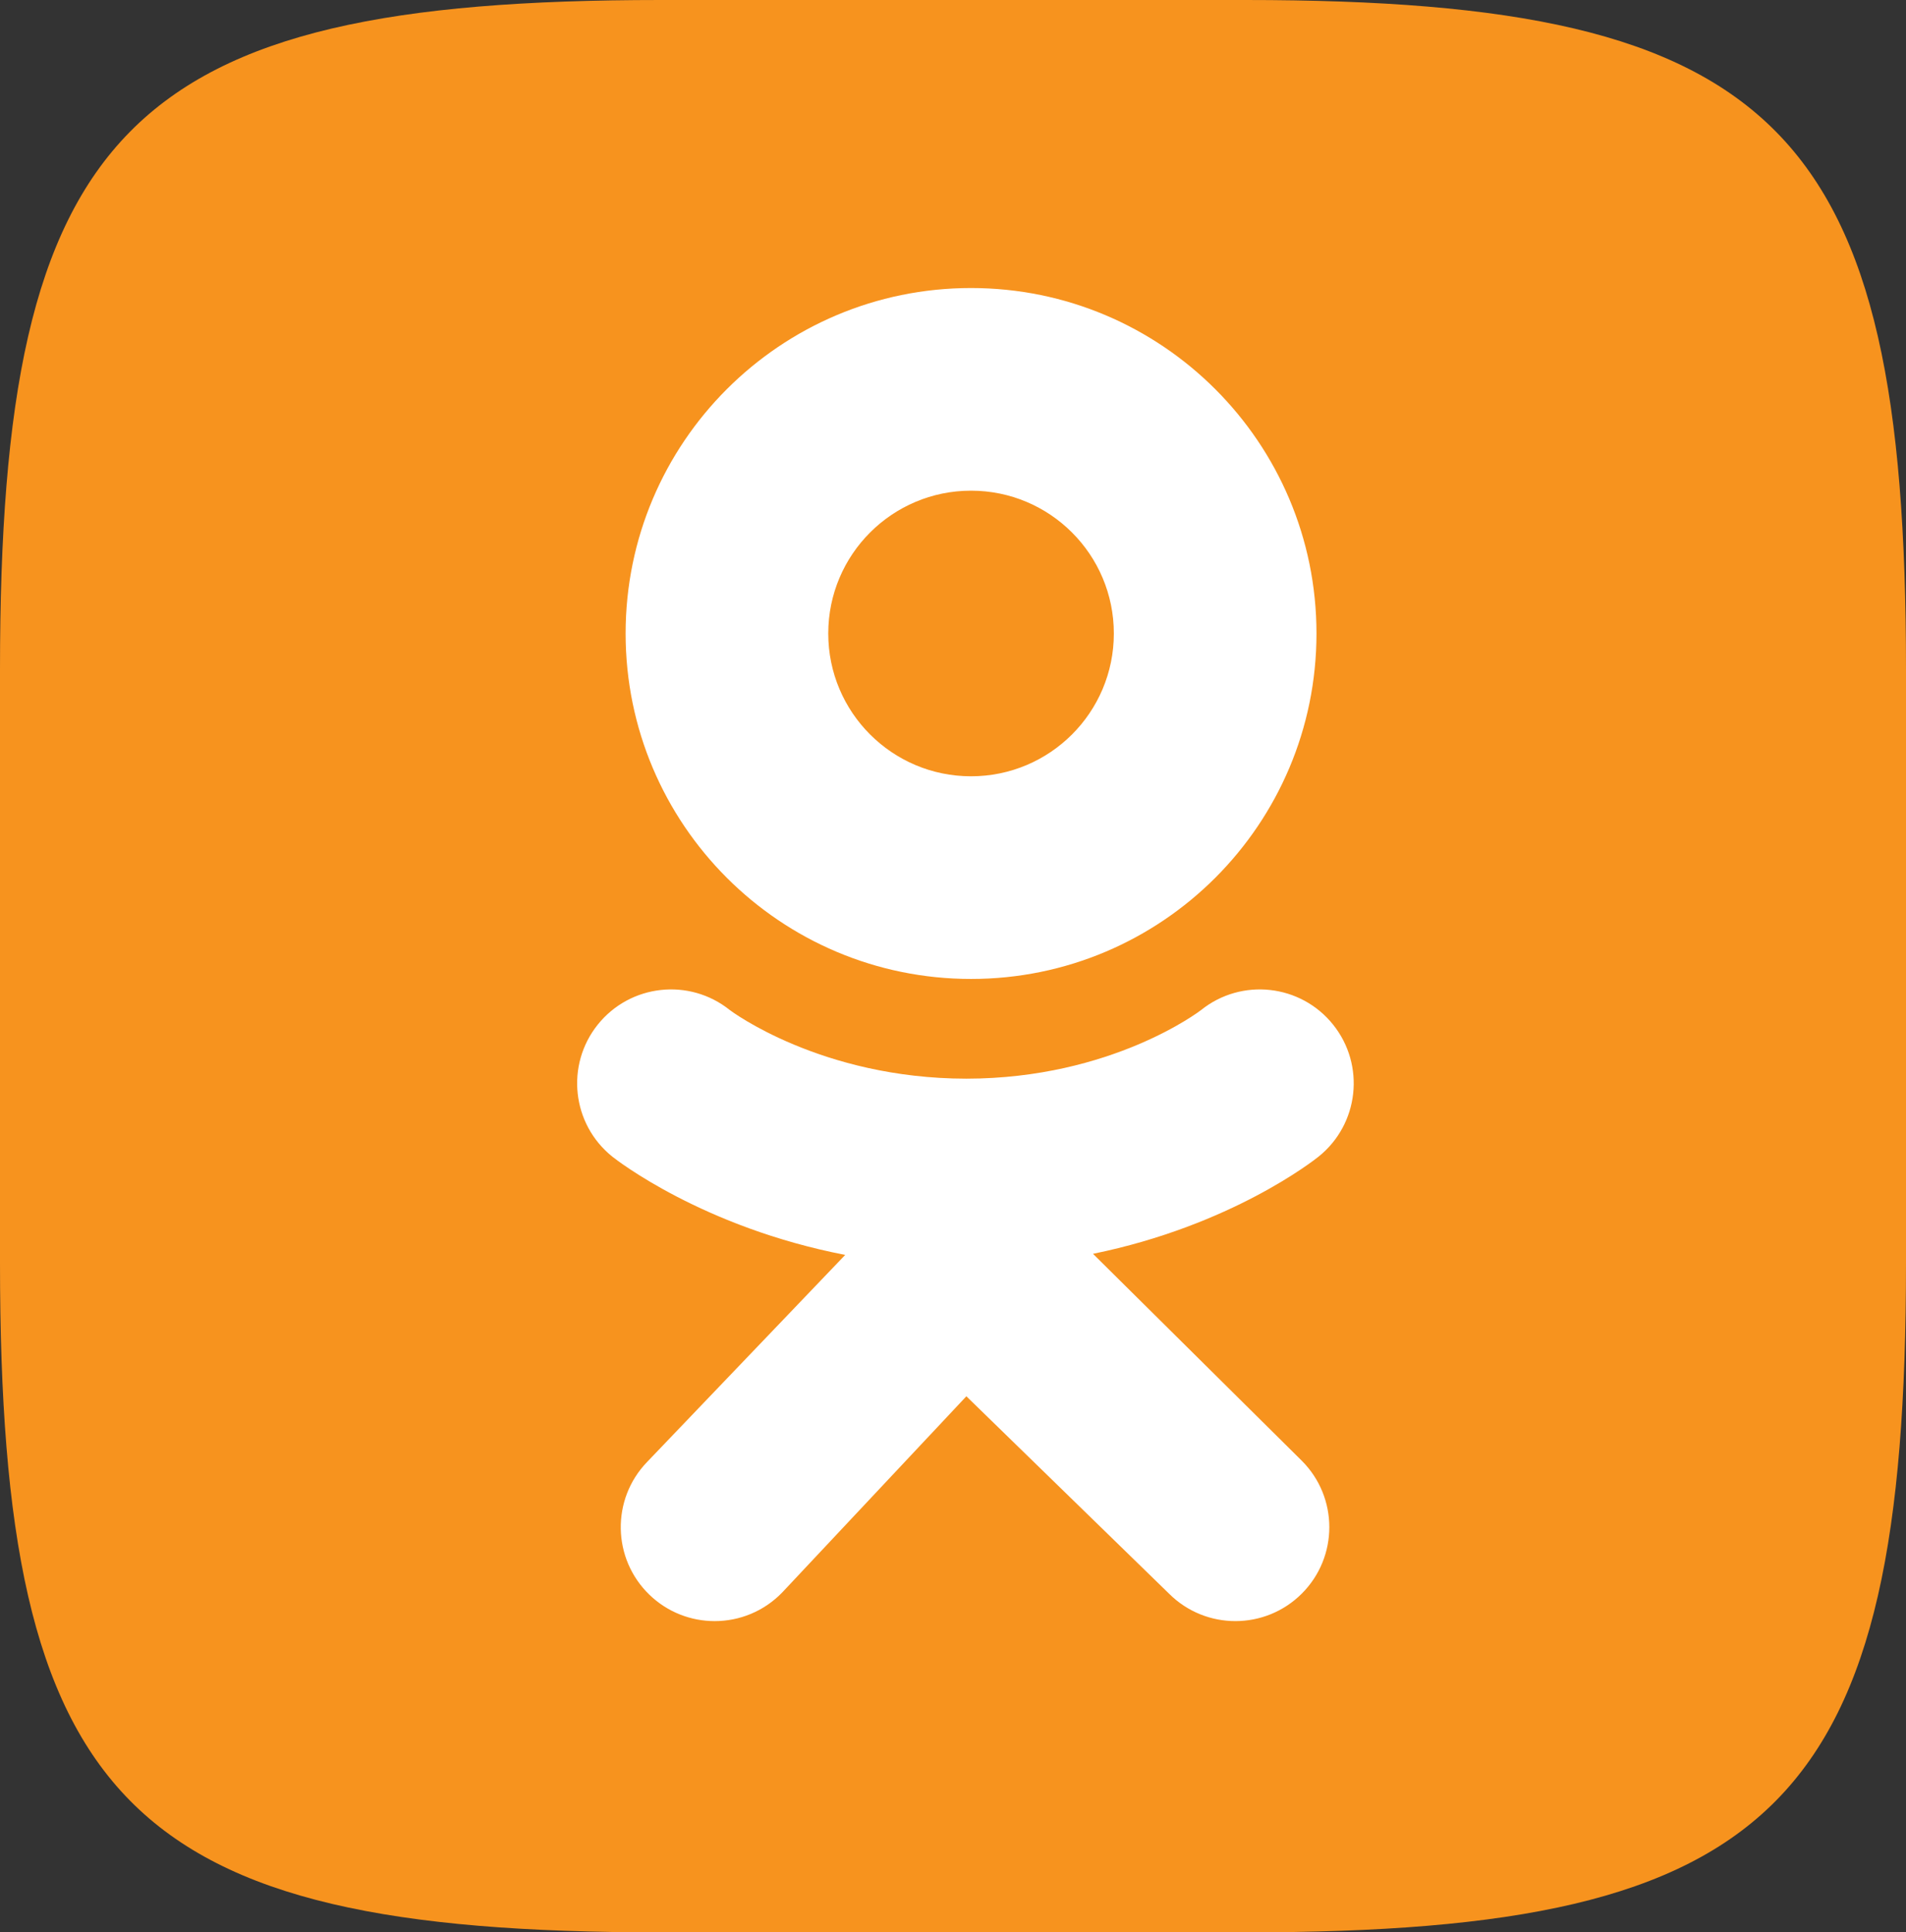
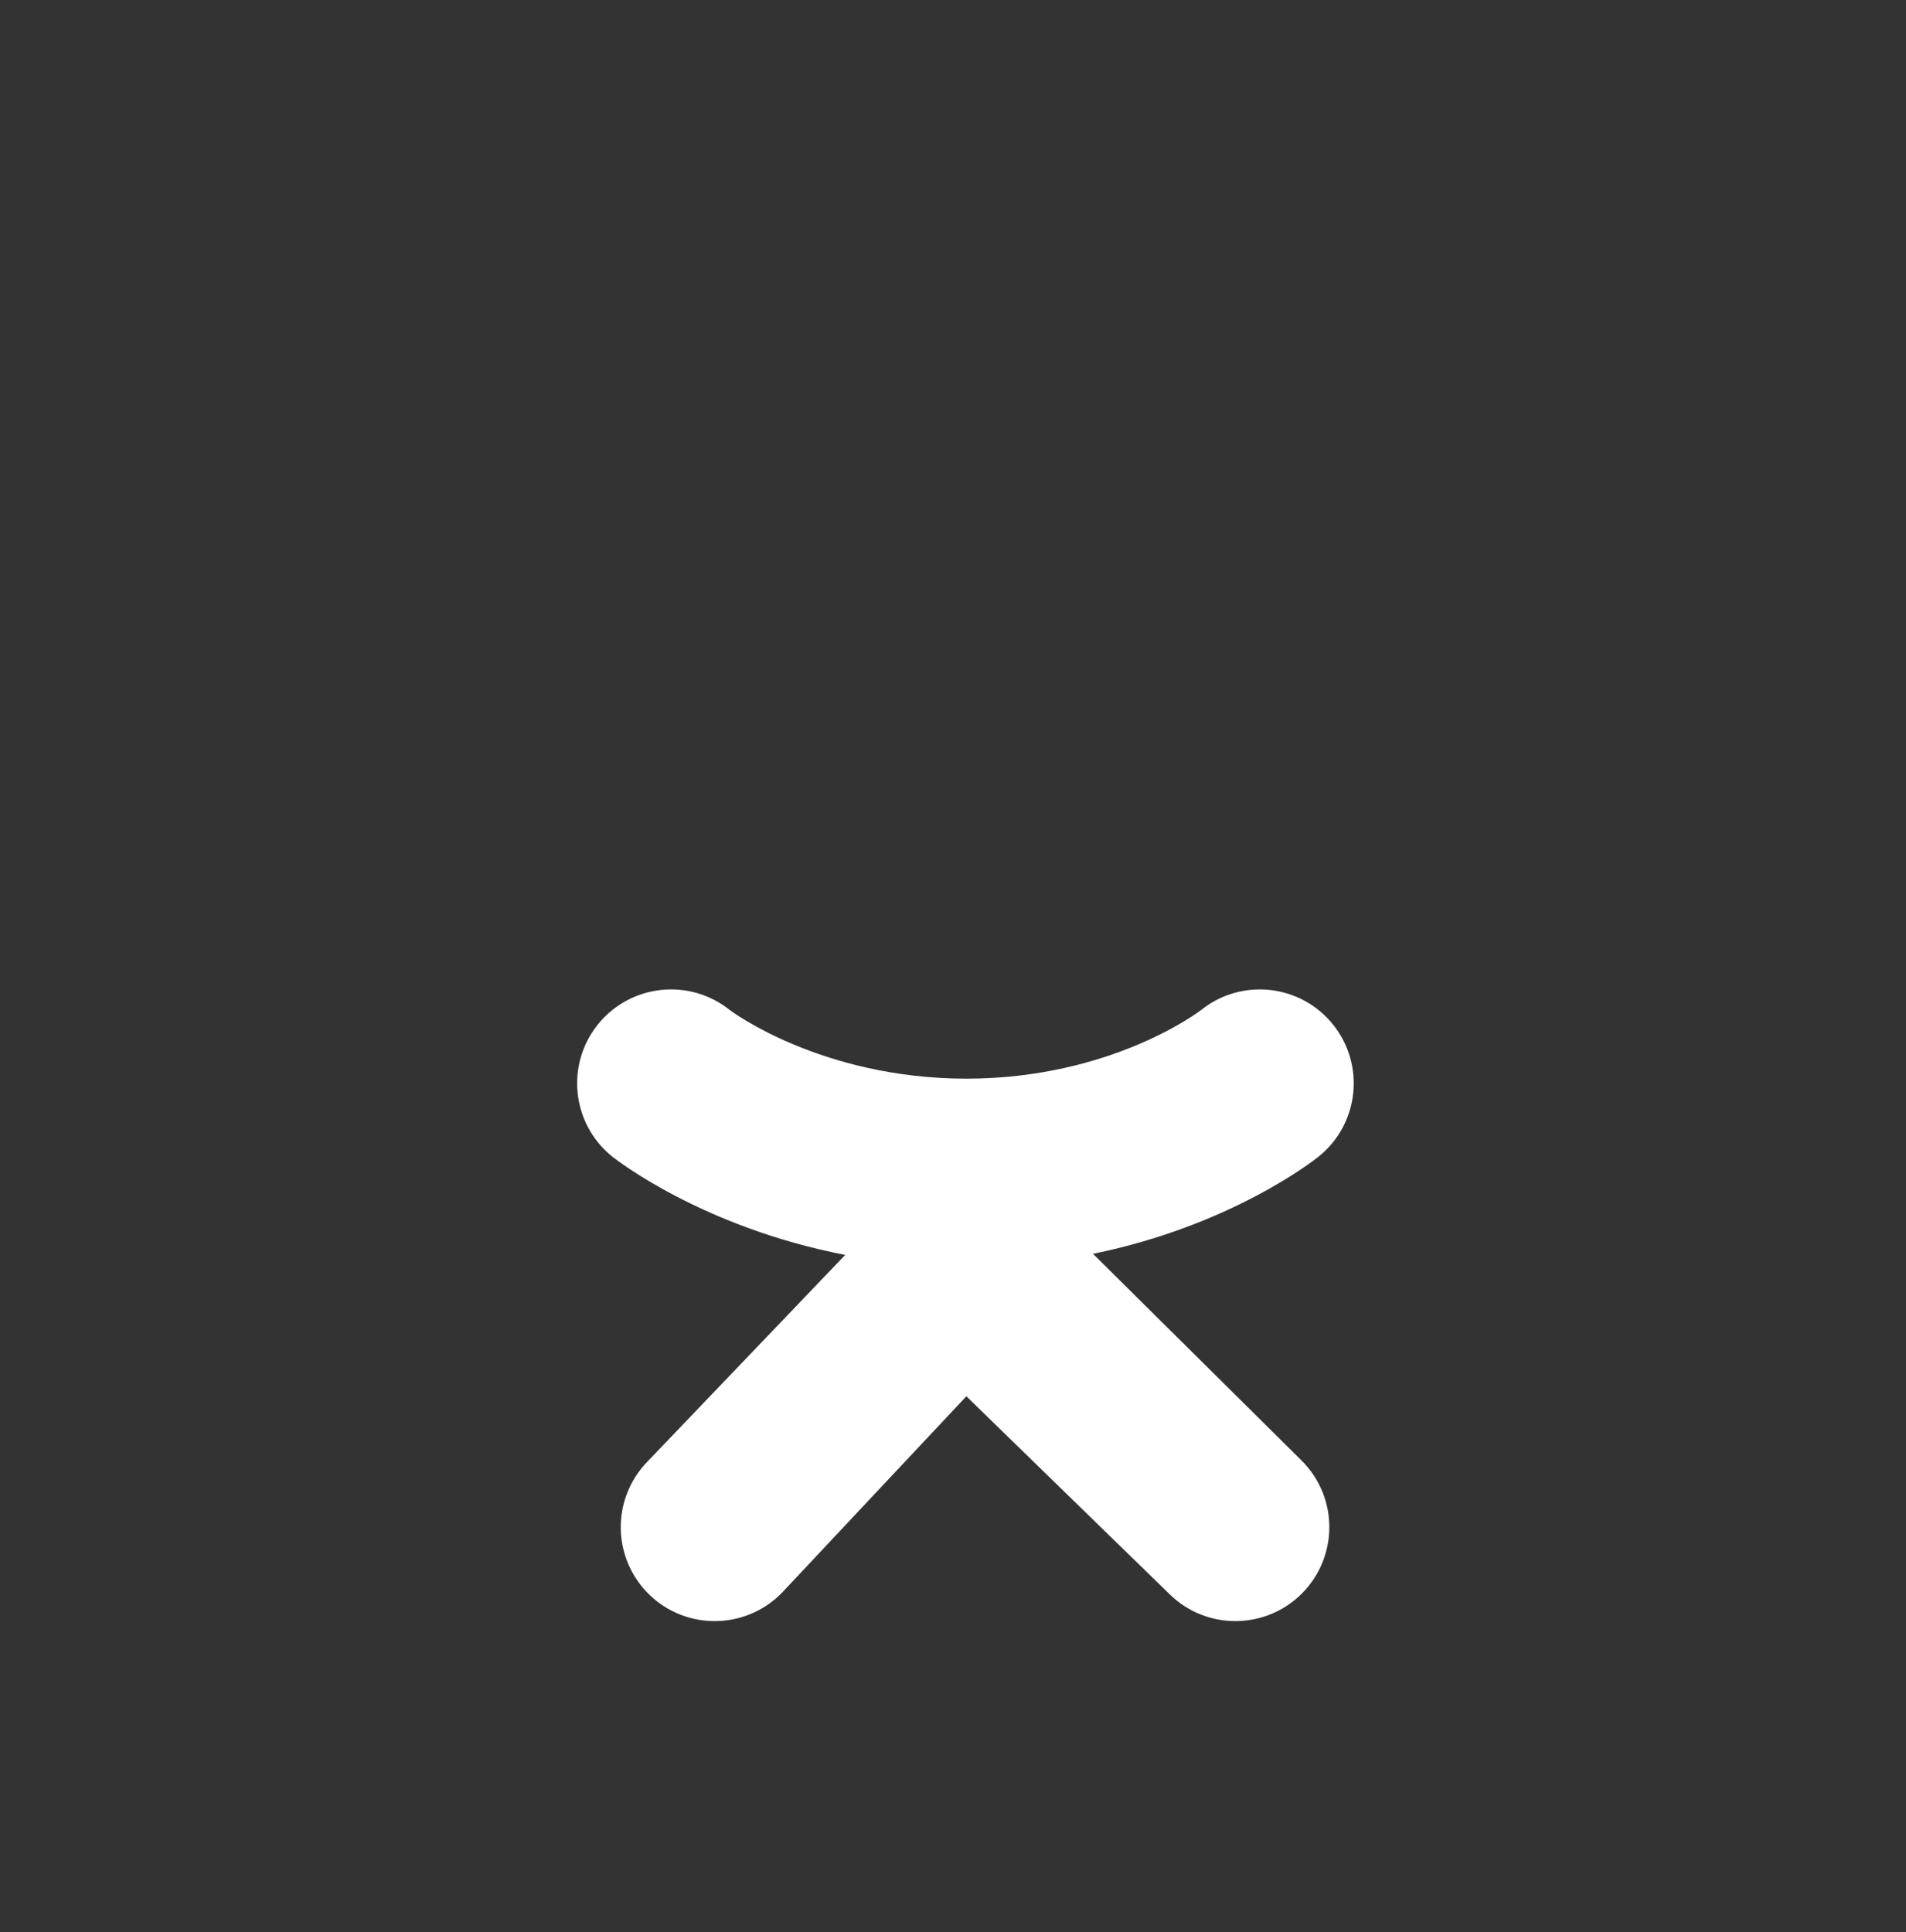
<svg xmlns="http://www.w3.org/2000/svg" width="145" height="147" viewBox="0 0 145 147" fill="none">
  <rect x="0" y="0" width="145" height="147" fill="#333333" stroke="none" />
-   <path fill-rule="evenodd" clip-rule="evenodd" d="M50.243 0H94.757C135.381 0 145 9.752 145 50.937V96.064C145 137.248 135.381 147 94.757 147H50.243C9.619 147 0 137.248 0 96.064V50.937C0 9.752 9.619 0 50.243 0Z" fill="#F7931E" />
-   <path d="M73.873 21.911C59.359 21.911 47.594 33.677 47.594 48.19C47.594 62.704 59.359 74.471 73.873 74.471C88.387 74.471 100.152 62.704 100.152 48.19C100.152 33.677 88.387 21.911 73.873 21.911ZM73.873 59.054C67.874 59.054 63.01 54.19 63.01 48.191C63.01 42.191 67.874 37.327 73.873 37.327C79.873 37.327 84.736 42.191 84.736 48.191C84.736 54.19 79.873 59.054 73.873 59.054Z" fill="white" />
  <path d="M83.151 95.381C93.672 93.238 99.977 88.255 100.31 87.988C103.389 85.519 103.883 81.022 101.414 77.943C98.946 74.865 94.449 74.37 91.37 76.839C91.305 76.891 84.581 82.05 73.517 82.057C62.453 82.05 55.587 76.891 55.522 76.839C52.443 74.37 47.946 74.865 45.477 77.943C43.009 81.022 43.503 85.519 46.582 87.988C46.92 88.259 53.484 93.371 64.3 95.464L49.227 111.217C46.487 114.058 46.57 118.581 49.41 121.321C50.797 122.658 52.584 123.322 54.37 123.322C56.242 123.322 58.112 122.591 59.514 121.136L73.517 106.219L88.935 121.233C91.728 124.022 96.251 124.017 99.04 121.225C101.828 118.432 101.825 113.908 99.032 111.12L83.151 95.381Z" fill="white" />
-   <path d="M73.519 82.057C73.5 82.057 73.539 82.057 73.519 82.058C73.5 82.057 73.539 82.057 73.519 82.057Z" fill="white" />
</svg>